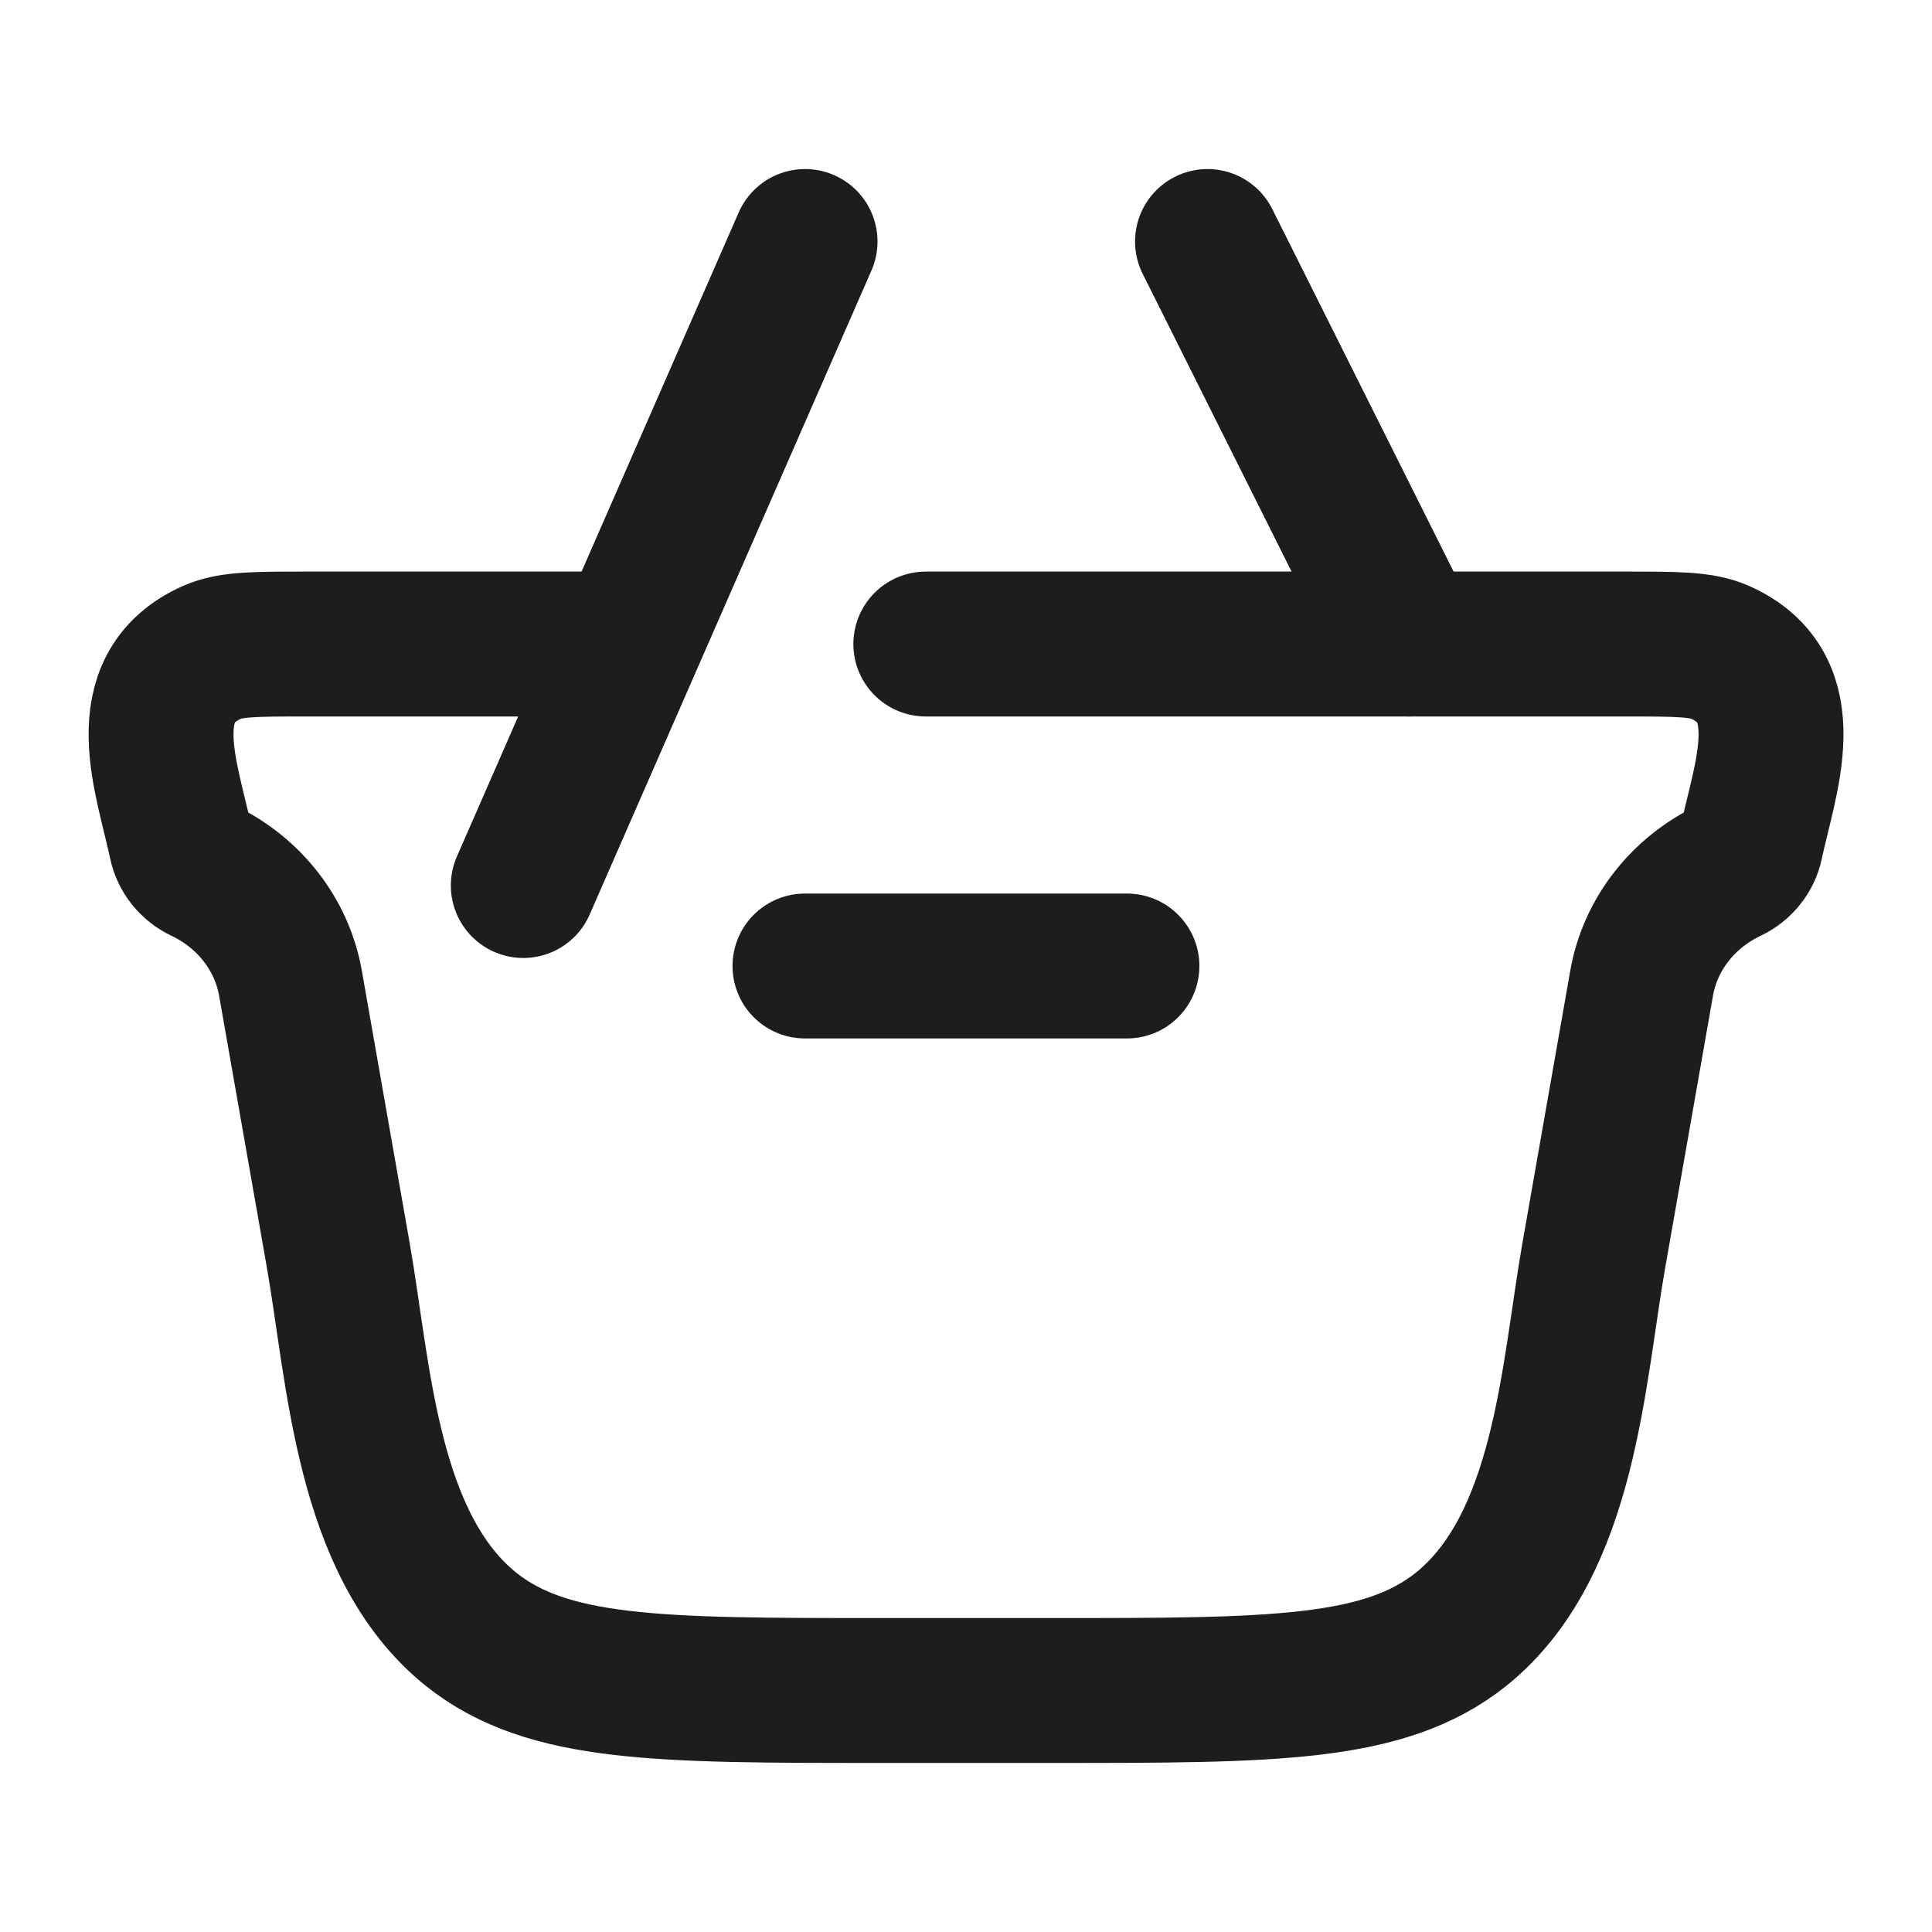
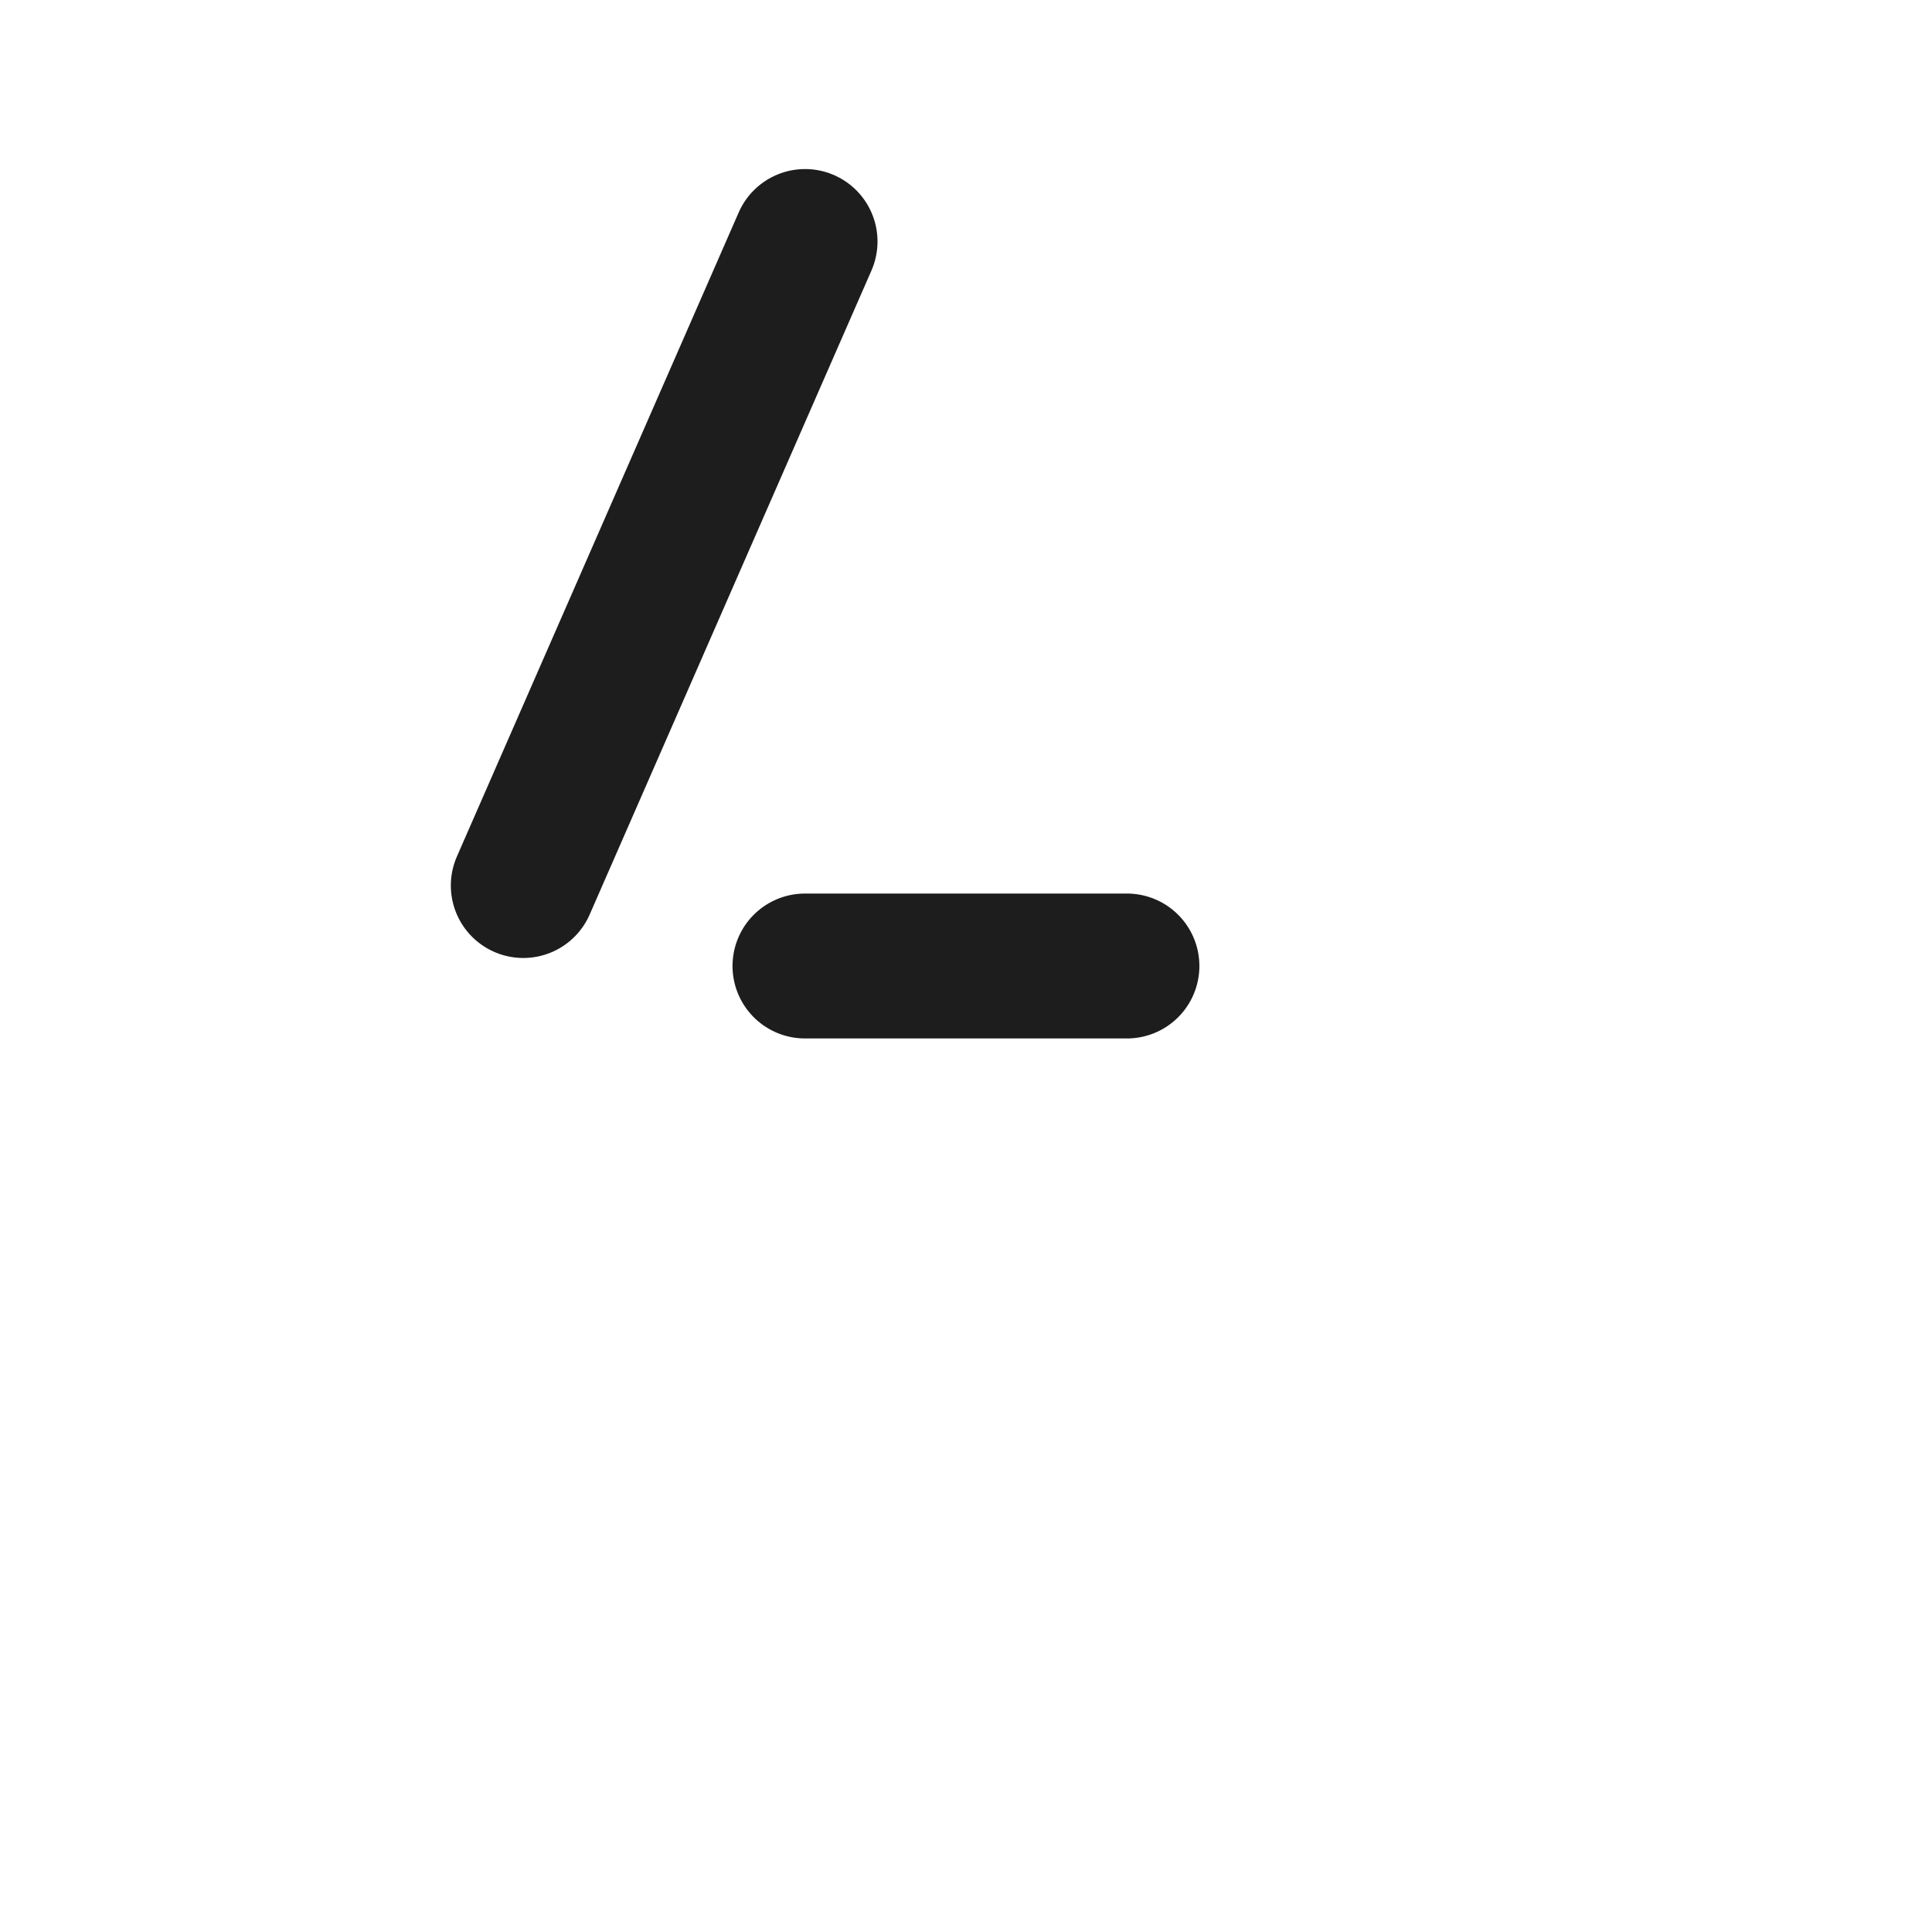
<svg xmlns="http://www.w3.org/2000/svg" width="20" height="20" viewBox="0 0 20 20" fill="none">
-   <path d="M9.584 6.667H16.83C17.351 6.667 17.611 6.667 17.802 6.751C18.645 7.123 18.268 8.059 18.126 8.732C18.101 8.853 18.018 8.956 17.902 9.011C17.42 9.24 17.082 9.674 16.994 10.178L16.5 12.99C16.282 14.227 16.208 15.996 15.124 16.867C14.329 17.5 13.182 17.5 10.89 17.5H9.111C6.818 17.5 5.672 17.5 4.877 16.867C3.792 15.995 3.718 14.227 3.501 12.99L3.007 10.178C2.918 9.674 2.581 9.24 2.099 9.011C1.983 8.956 1.9 8.853 1.874 8.732C1.733 8.059 1.356 7.123 2.199 6.751C2.389 6.667 2.65 6.667 3.17 6.667H6.25" stroke="#1D1D1D" stroke-width="1.5" stroke-linecap="round" />
  <path d="M11.666 10H8.333" stroke="#1D1D1D" stroke-width="1.5" stroke-linecap="round" stroke-linejoin="round" />
-   <path d="M5.417 9.167L8.334 2.5M12.5 2.5L14.584 6.667" stroke="#1D1D1D" stroke-width="1.5" stroke-linecap="round" />
+   <path d="M5.417 9.167L8.334 2.5M12.5 2.5" stroke="#1D1D1D" stroke-width="1.5" stroke-linecap="round" />
</svg>